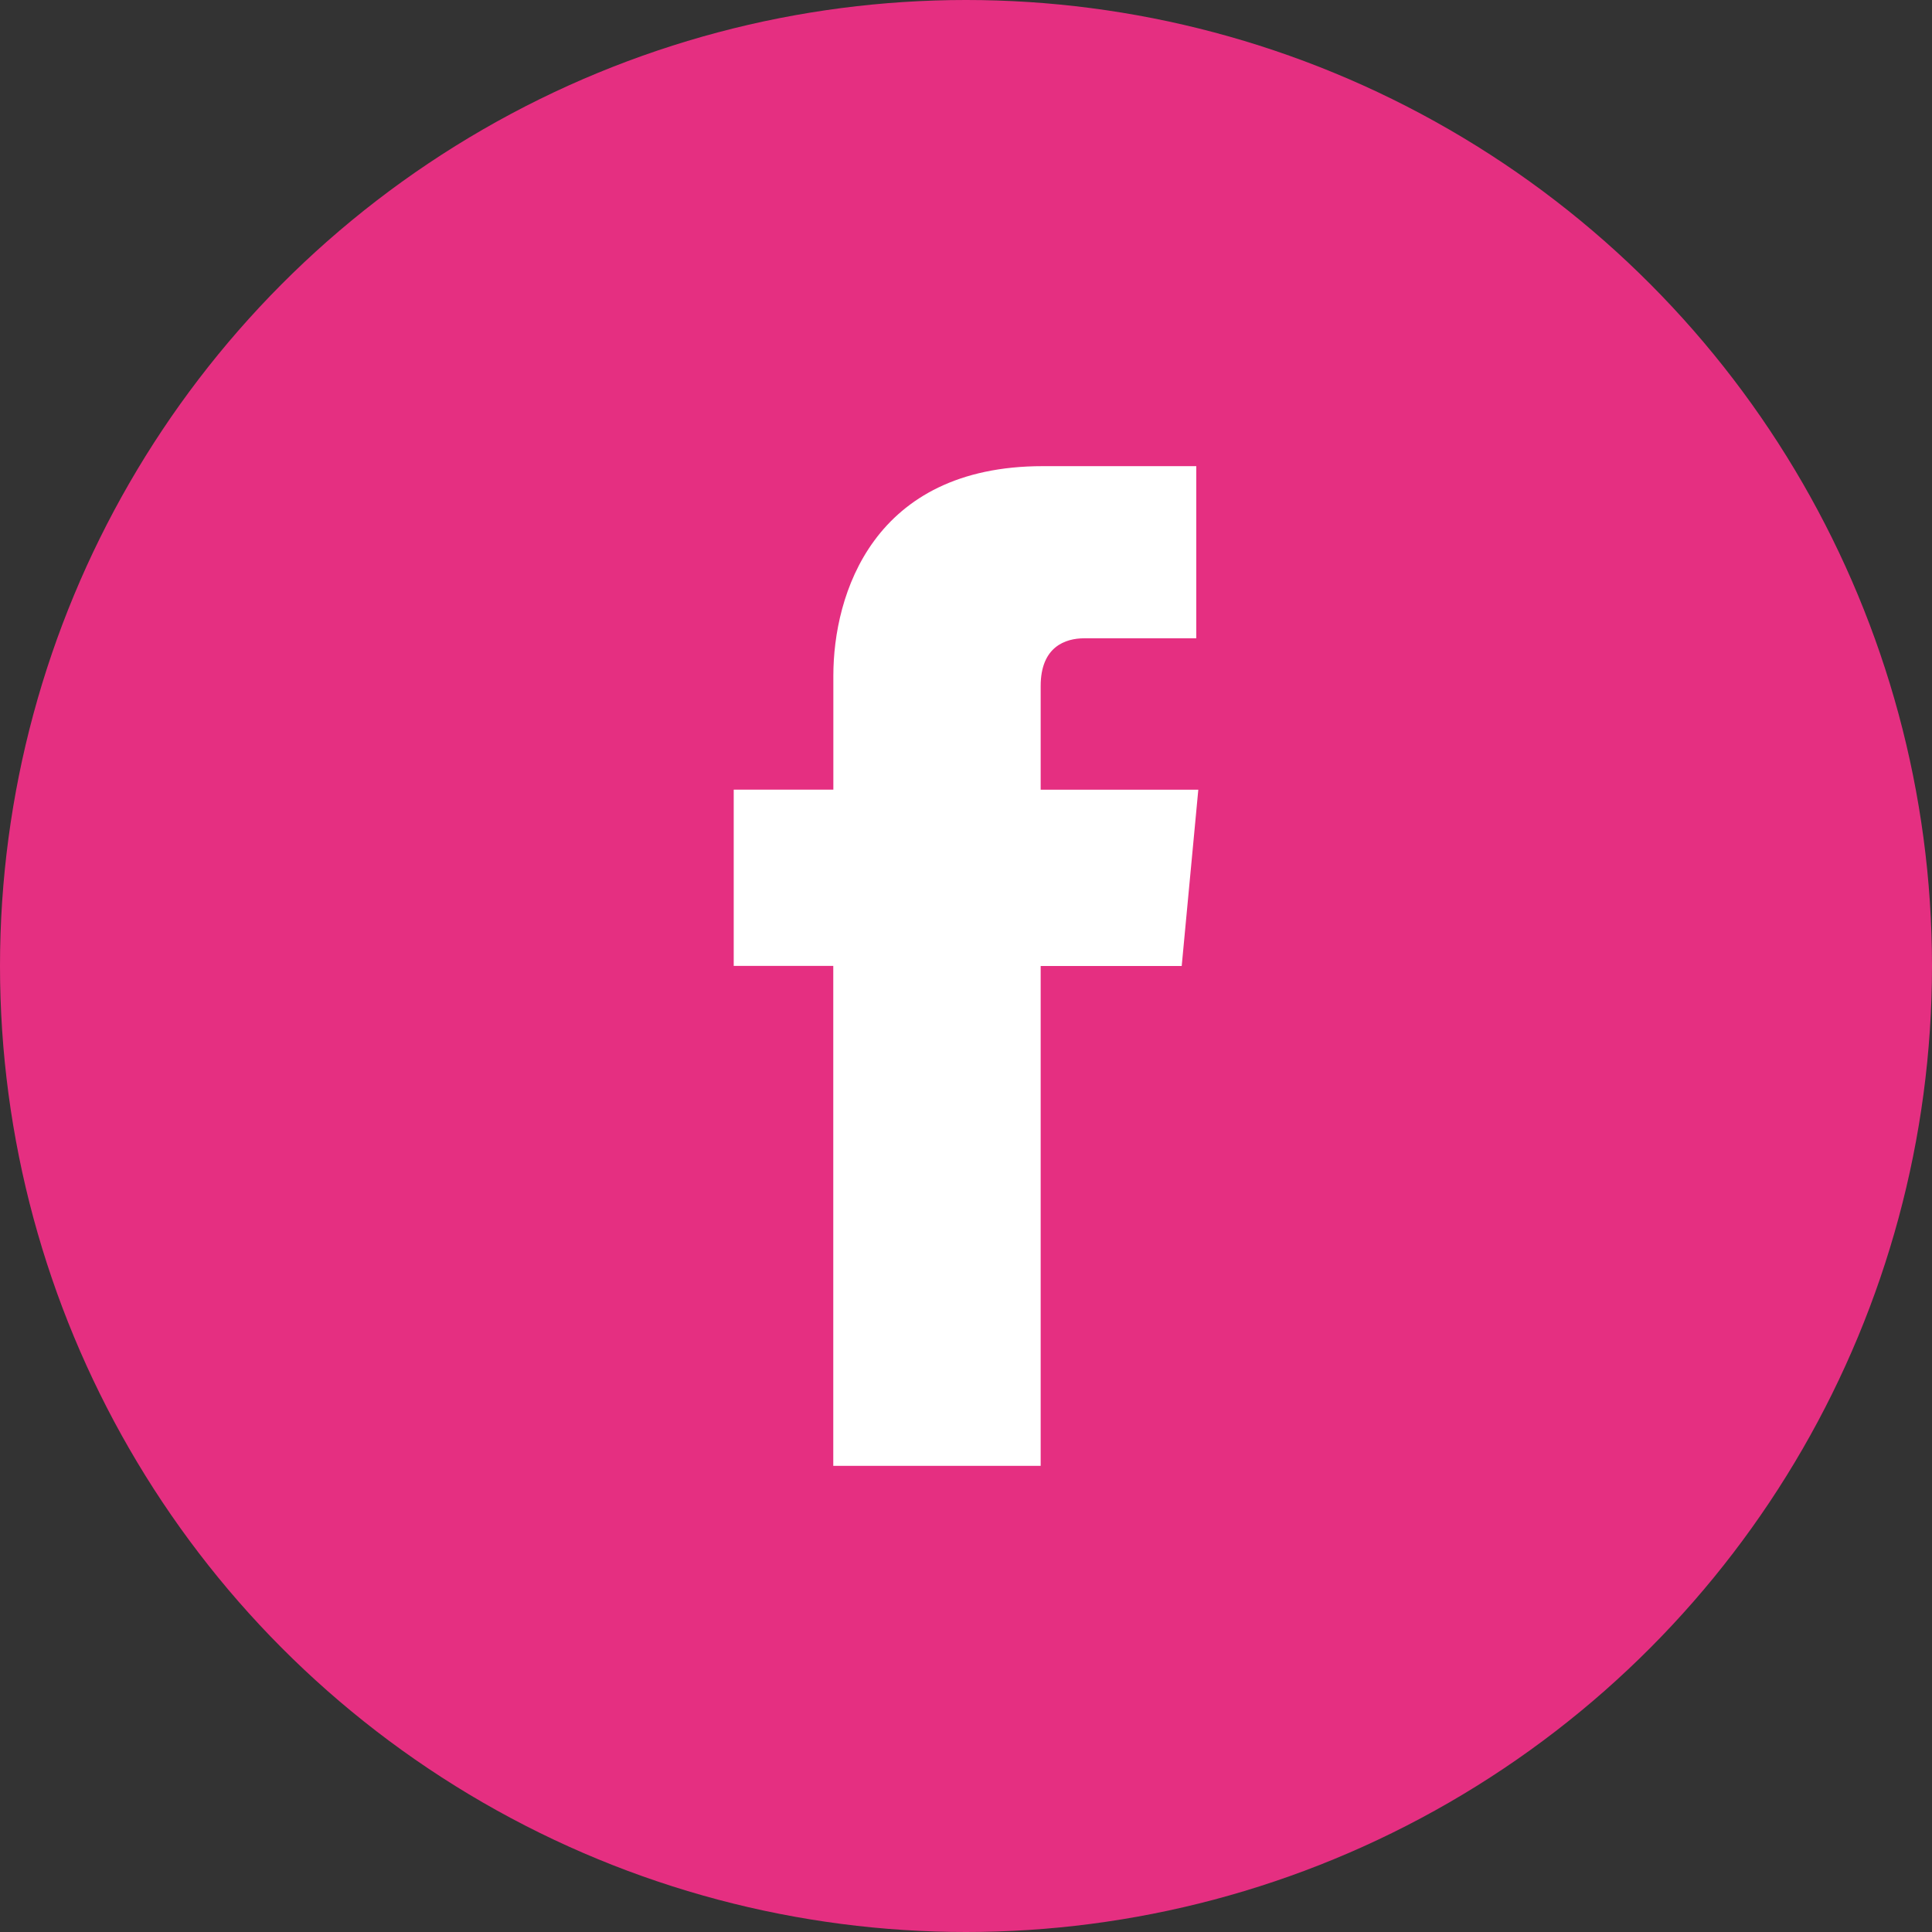
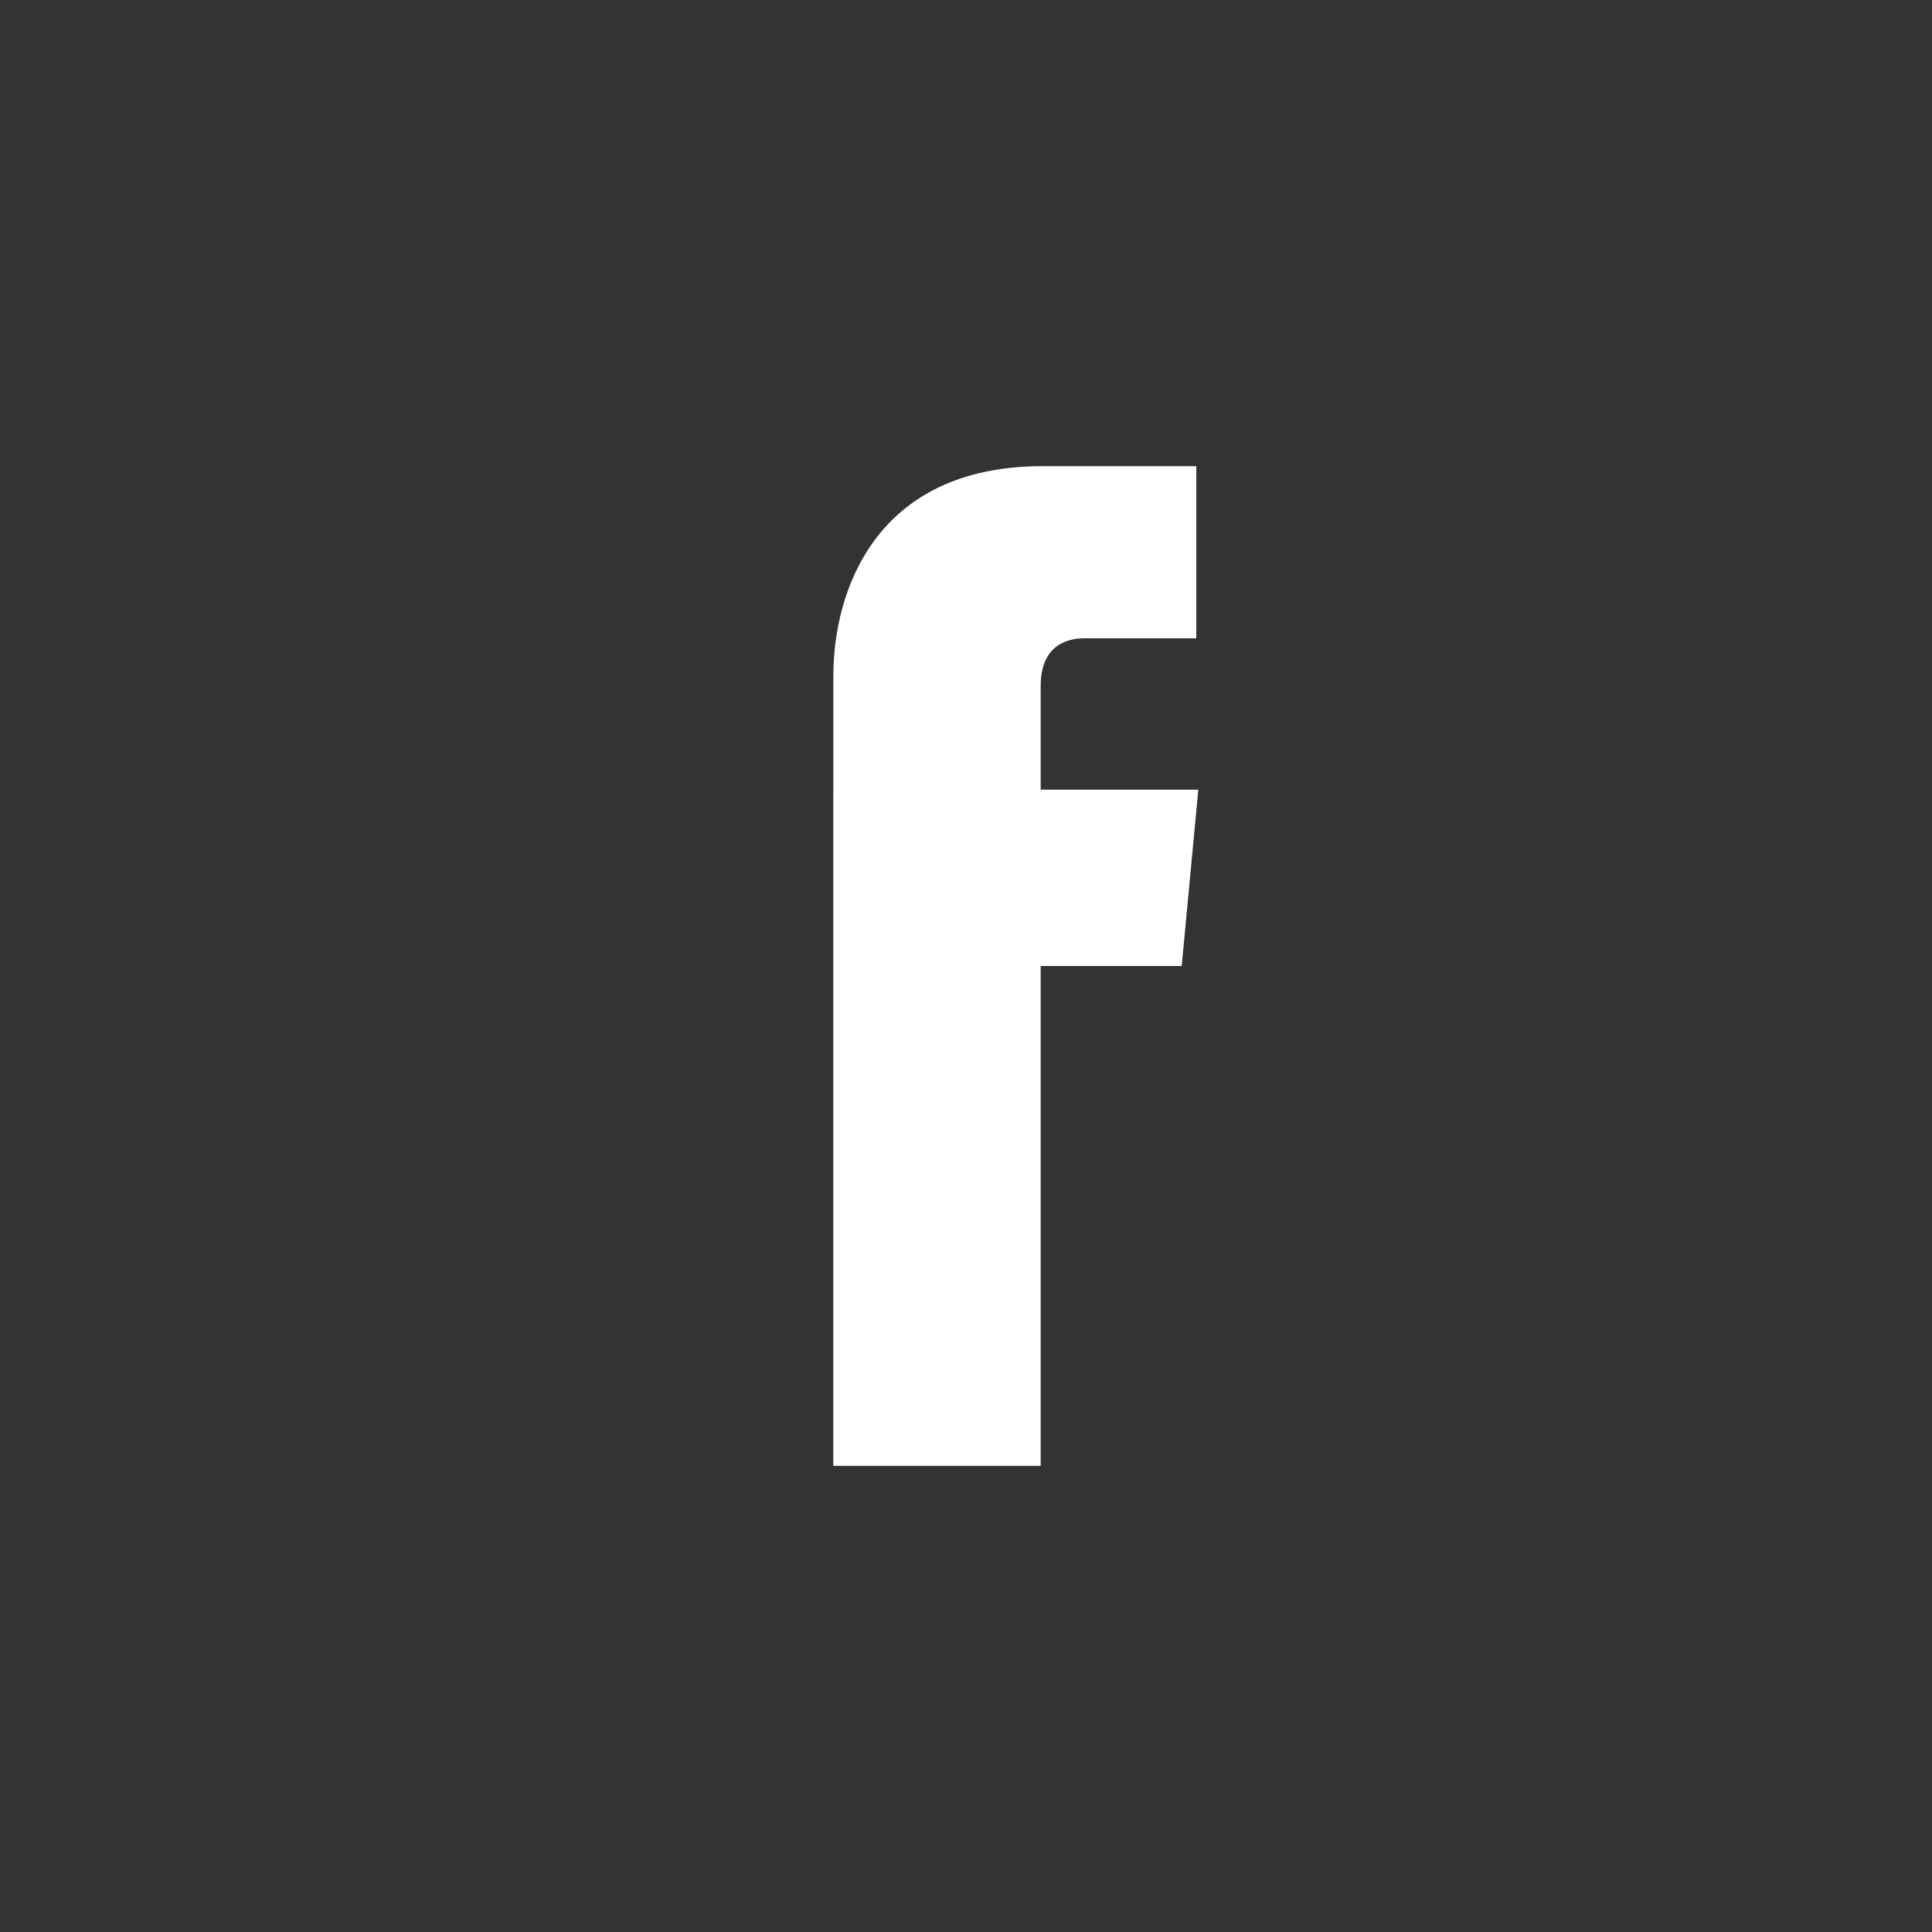
<svg xmlns="http://www.w3.org/2000/svg" width="100" height="100" viewBox="0 0 100 100">
  <rect x="0" y="0" width="100" height="100" fill="#333333" stroke="none" />
  <g id="facebookIcon" transform="translate(-910 -6882)">
-     <circle id="楕円形_2" data-name="楕円形 2" cx="50" cy="50" r="50" transform="translate(910 6882)" fill="#e52f81" />
-     <path id="icon-facebook-bd939719" d="M40.747,20.547H32.588V15.179c0-2.04,1.288-2.469,2.254-2.469h5.8V3.8H32.7c-8.8,0-10.843,6.656-10.843,10.843v5.9H16.7v9.125h5.153V55.544H32.588V29.672h7.3Z" transform="translate(931.277 6902.328)" fill="#fff" />
+     <path id="icon-facebook-bd939719" d="M40.747,20.547H32.588V15.179c0-2.04,1.288-2.469,2.254-2.469h5.8V3.8H32.7c-8.8,0-10.843,6.656-10.843,10.843v5.9H16.7h5.153V55.544H32.588V29.672h7.3Z" transform="translate(931.277 6902.328)" fill="#fff" />
  </g>
</svg>